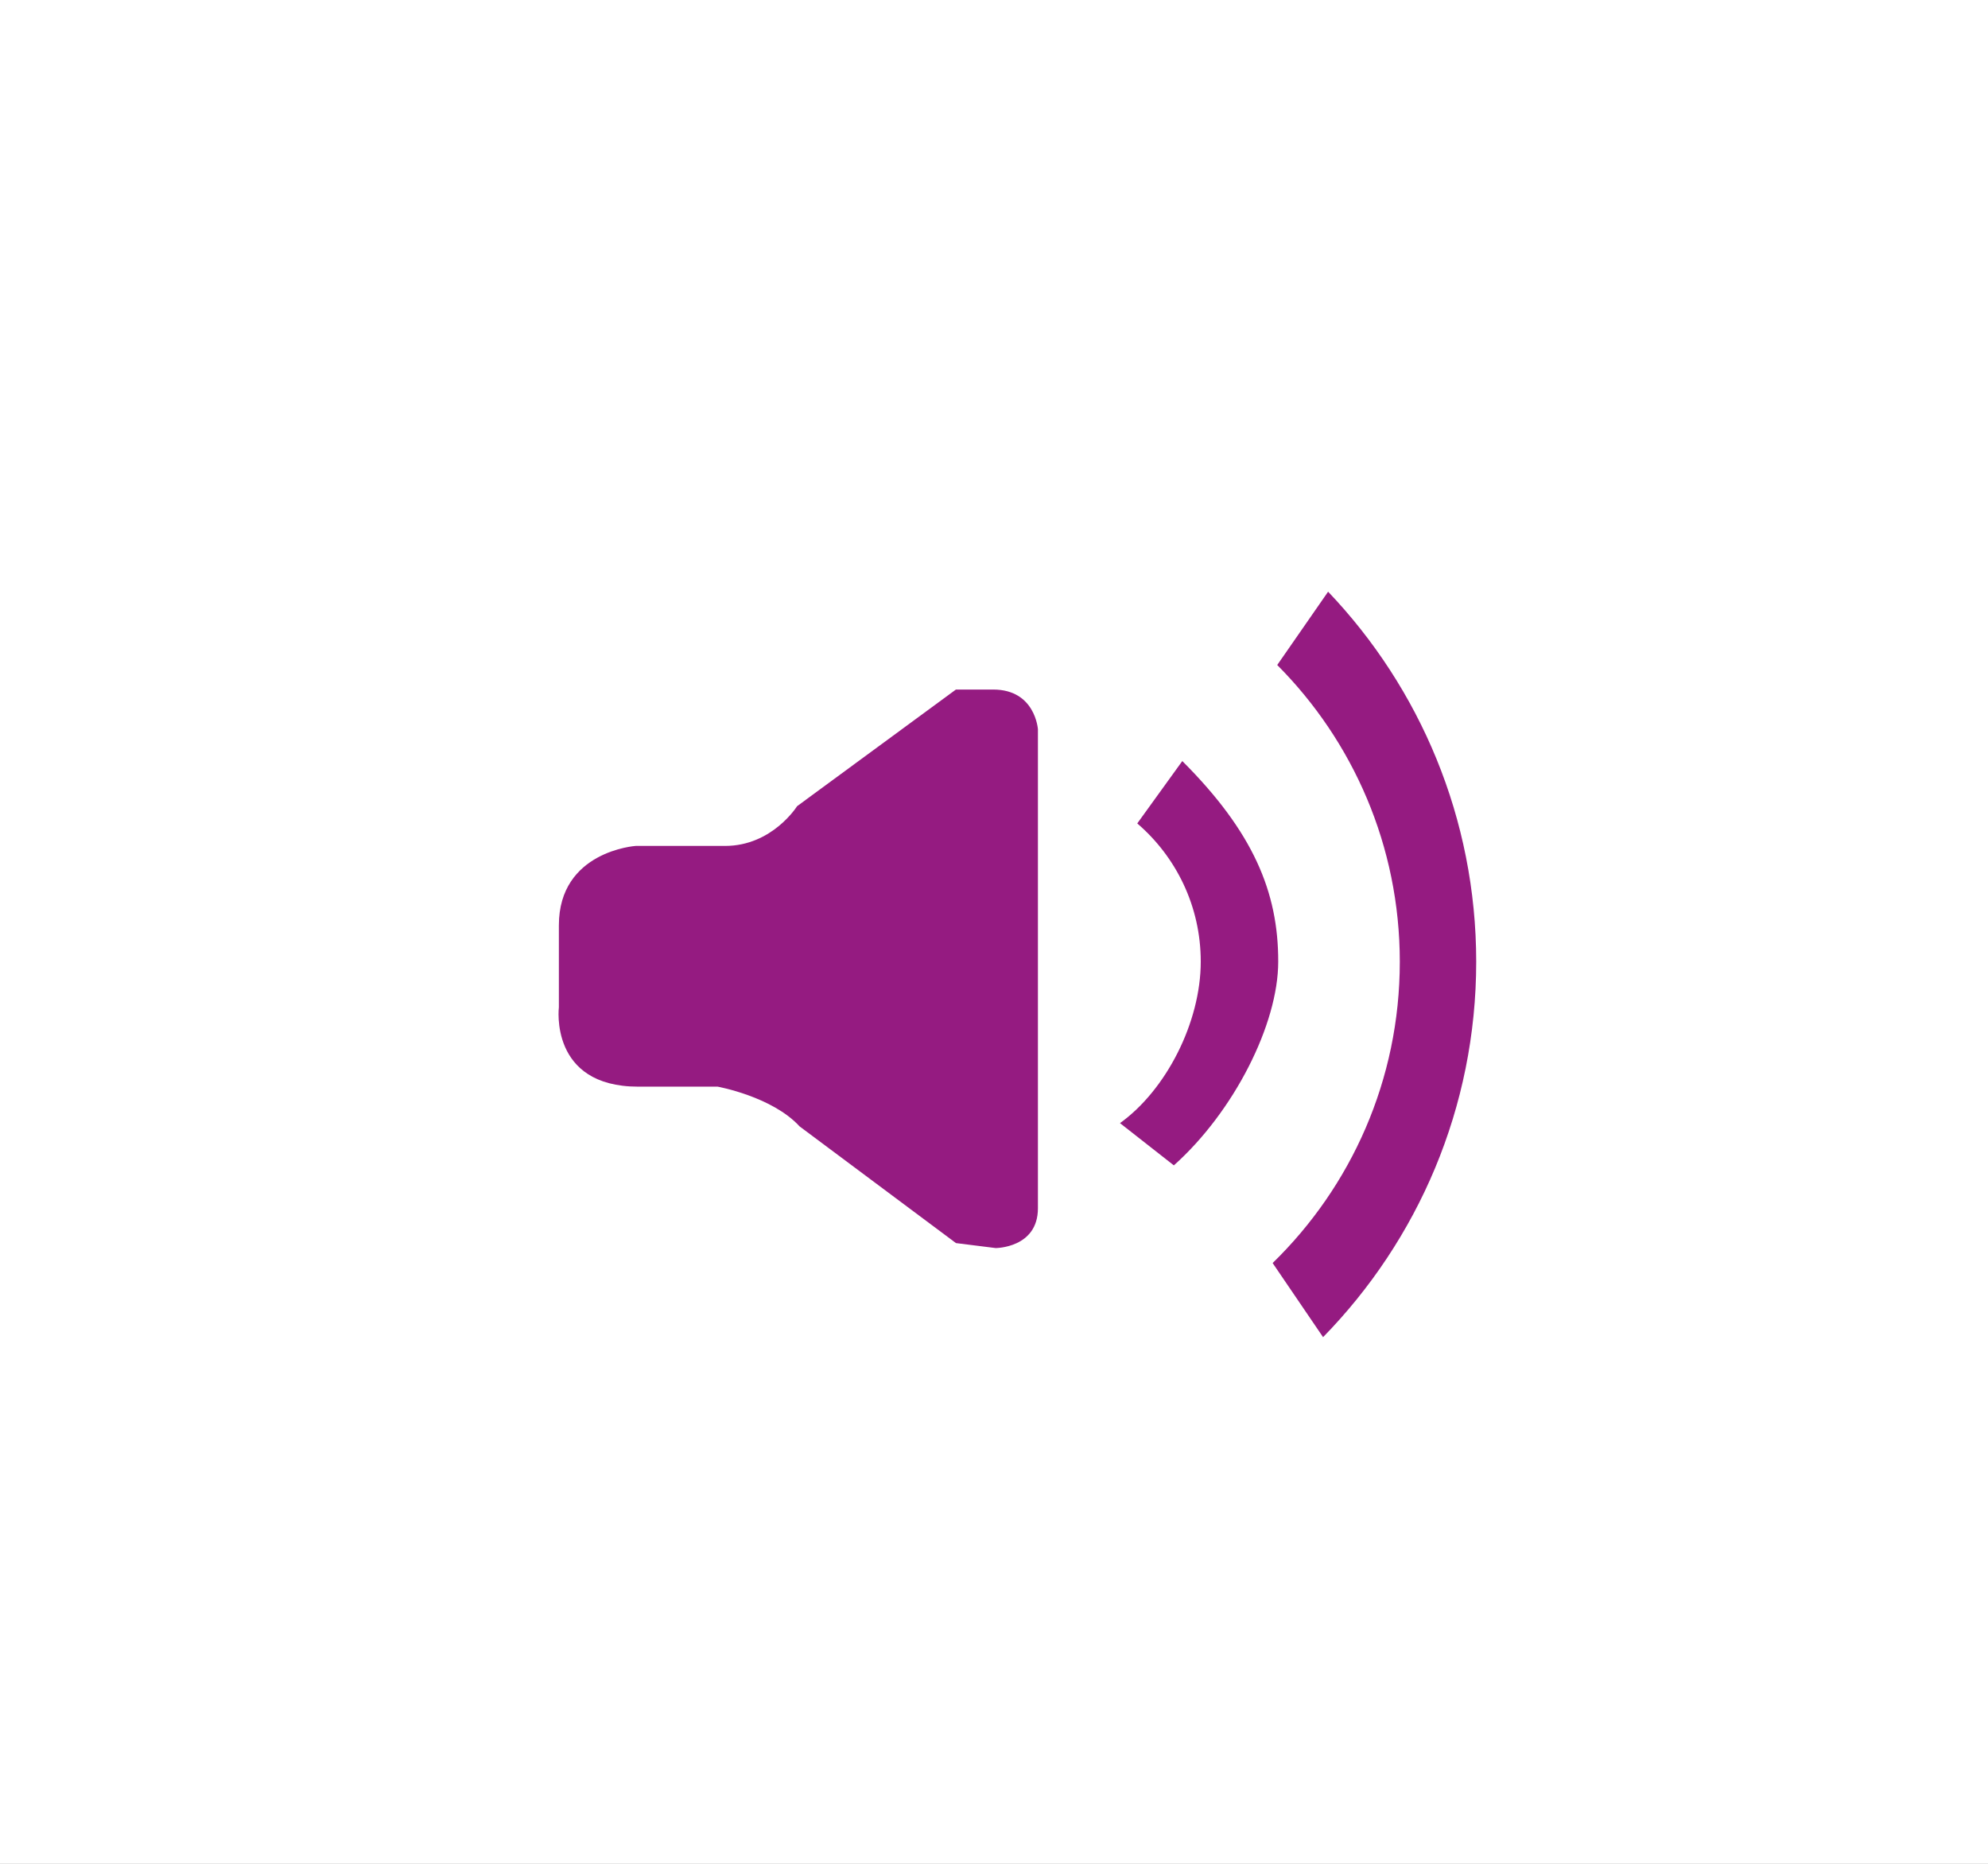
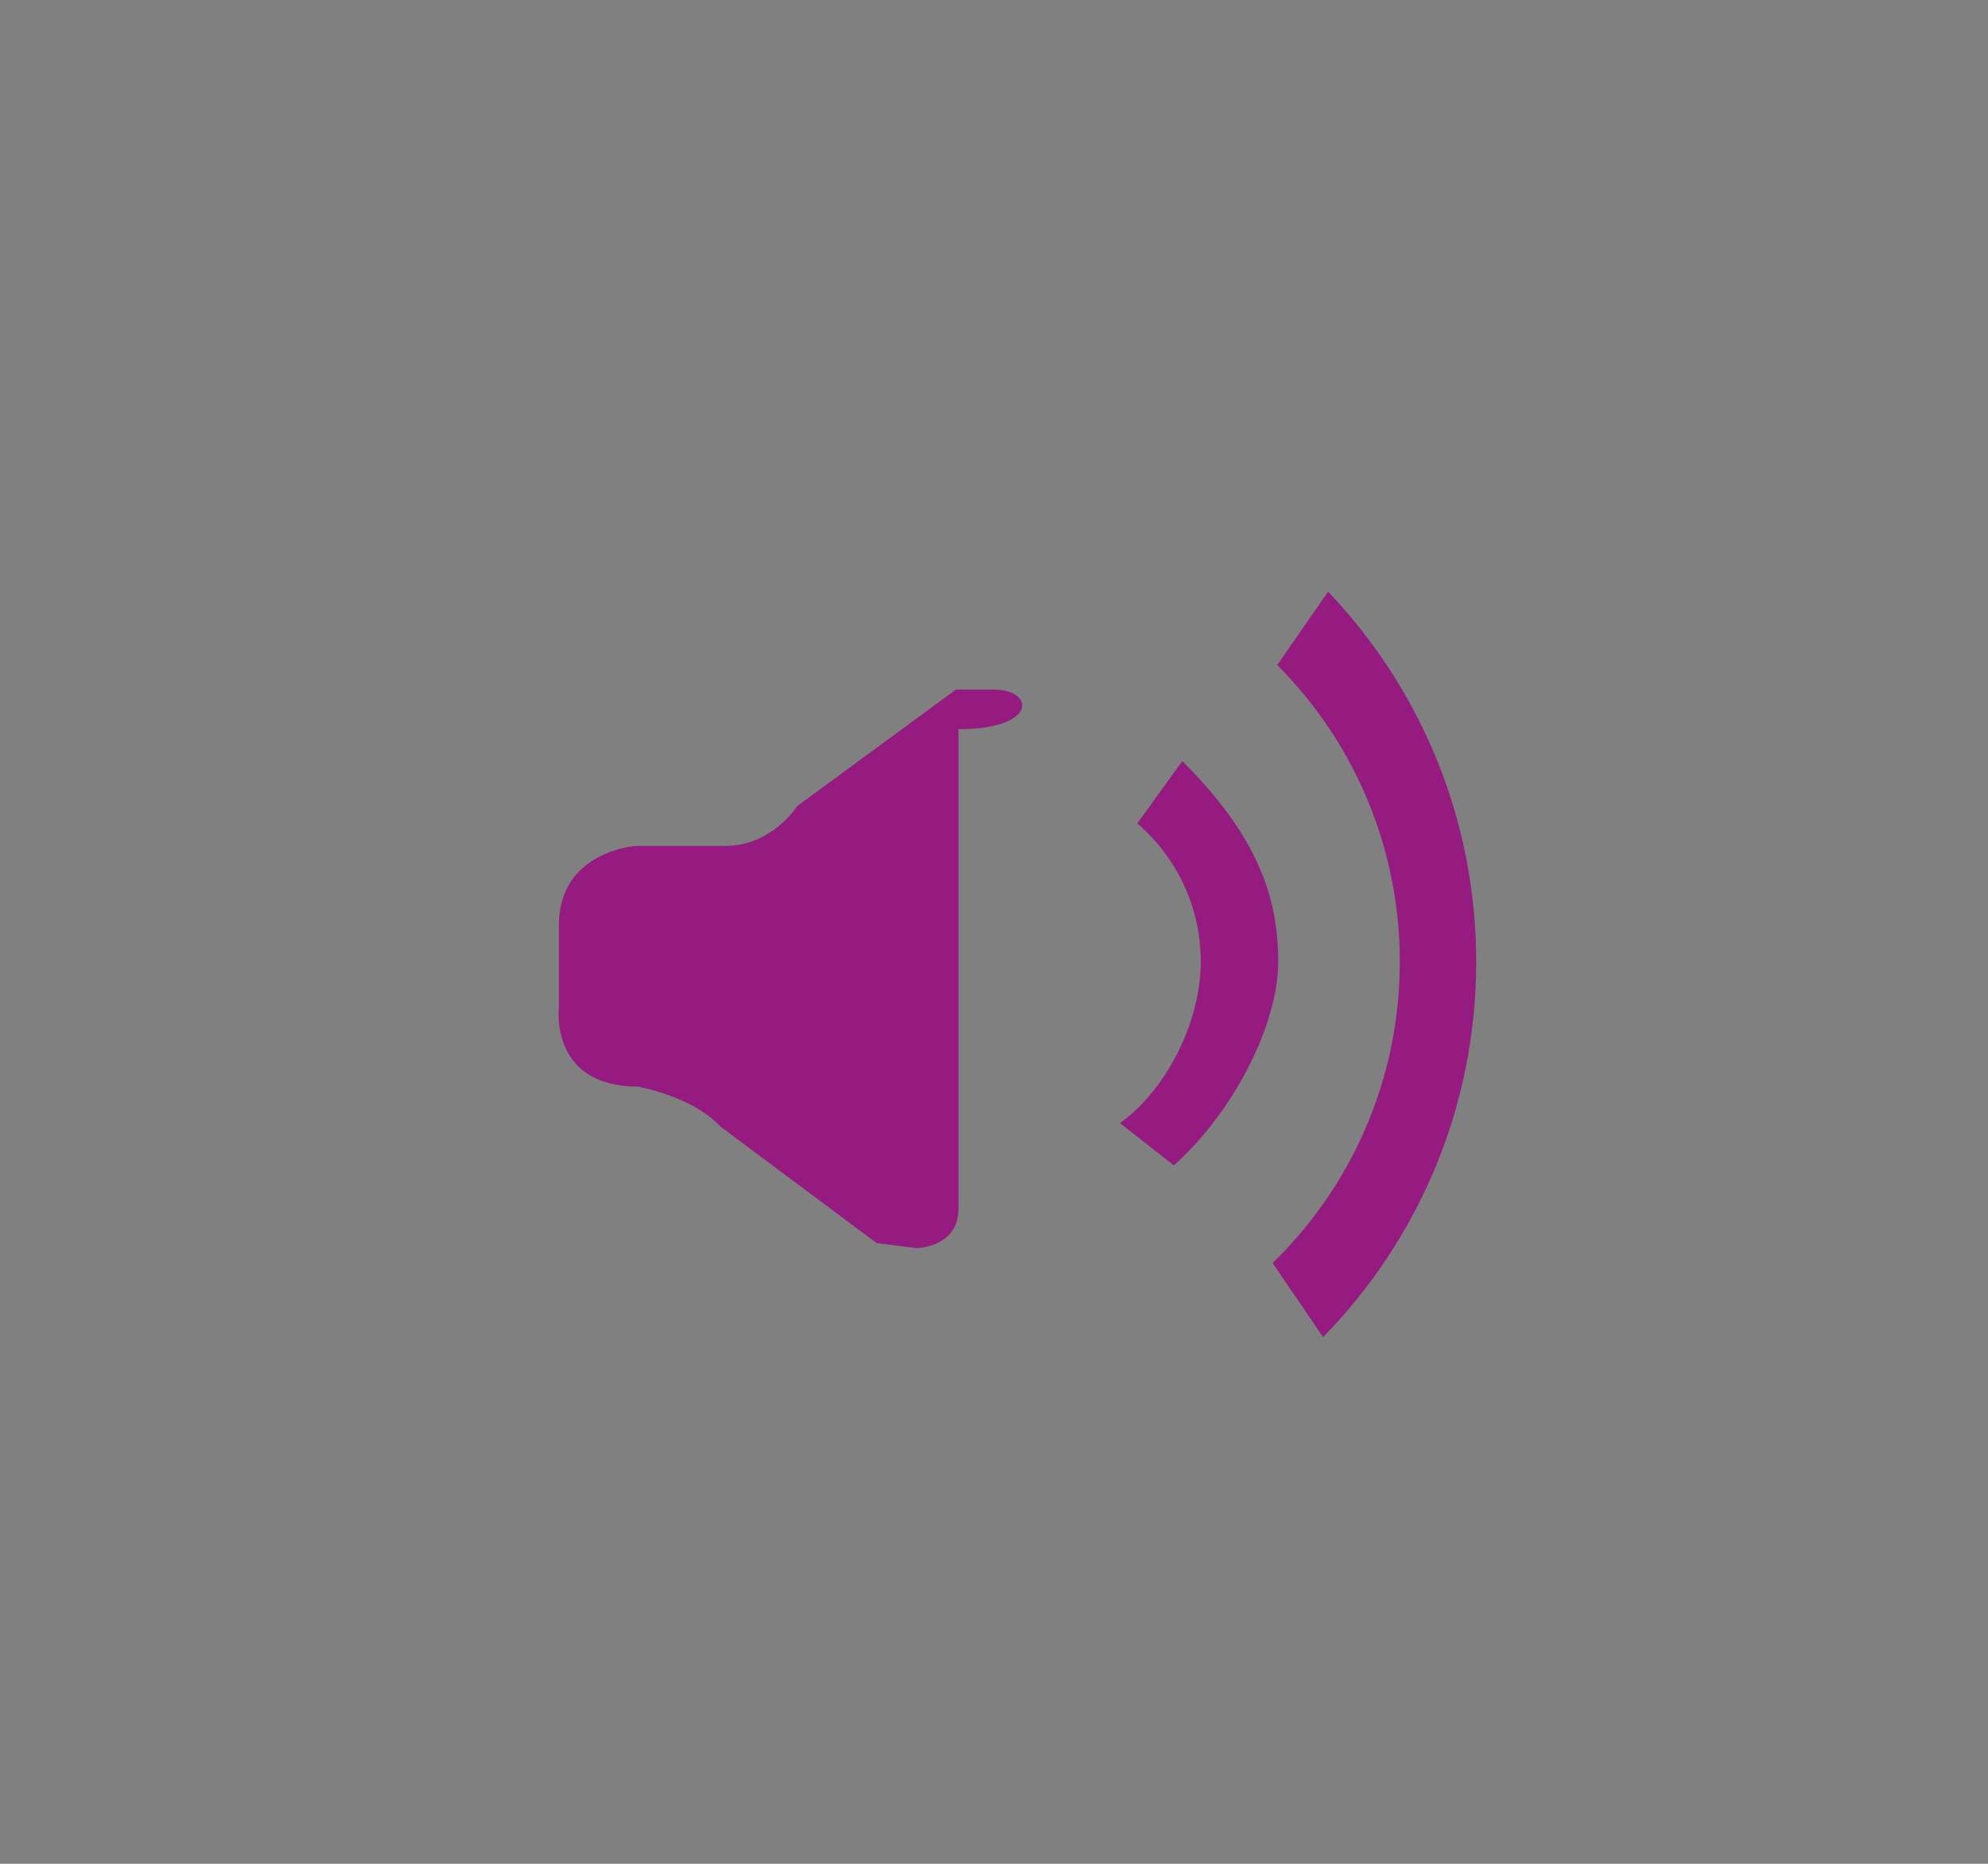
<svg xmlns="http://www.w3.org/2000/svg" version="1.0" id="Layer_1" x="0px" y="0px" width="32px" height="30px" viewBox="0 0 32 30" enable-background="new 0 0 32 30" xml:space="preserve">
  <rect x="0" y="0" width="32" height="30" fill="#808080" stroke="none" />
  <g>
-     <polyline fill="#ffffff" points="32,30 0,30 0,0 32,0  " />
-   </g>
-   <path fill="#951B81" d="M21.378,9.524l-0.819,1.18c1.219,1.224,1.973,2.912,1.973,4.777c0,1.902-0.785,3.621-2.047,4.849  l0.812,1.193c1.524-1.56,2.465-3.689,2.465-6.044C23.761,13.171,22.854,11.073,21.378,9.524z M15.987,11.099h-0.6l-2.557,1.878  c0,0-0.399,0.639-1.158,0.639h-1.438c0,0-1.238,0.081-1.238,1.278v1.319c0,0-0.16,1.278,1.278,1.278h1.278  c0,0,0.879,0.159,1.318,0.639l2.518,1.879l0.639,0.08c0,0,0.68,0,0.68-0.641v-7.711C16.706,11.738,16.666,11.099,15.987,11.099z   M19.031,12.25l-0.725,1.004c0.625,0.537,1.022,1.333,1.022,2.224c0,0.981-0.56,2.069-1.3,2.6l0.867,0.68  c0.968-0.865,1.68-2.273,1.68-3.279C20.577,14.359,20.172,13.391,19.031,12.25z" />
+     </g>
+   <path fill="#951B81" d="M21.378,9.524l-0.819,1.18c1.219,1.224,1.973,2.912,1.973,4.777c0,1.902-0.785,3.621-2.047,4.849  l0.812,1.193c1.524-1.56,2.465-3.689,2.465-6.044C23.761,13.171,22.854,11.073,21.378,9.524z M15.987,11.099h-0.6l-2.557,1.878  c0,0-0.399,0.639-1.158,0.639h-1.438c0,0-1.238,0.081-1.238,1.278v1.319c0,0-0.16,1.278,1.278,1.278c0,0,0.879,0.159,1.318,0.639l2.518,1.879l0.639,0.08c0,0,0.68,0,0.68-0.641v-7.711C16.706,11.738,16.666,11.099,15.987,11.099z   M19.031,12.25l-0.725,1.004c0.625,0.537,1.022,1.333,1.022,2.224c0,0.981-0.56,2.069-1.3,2.6l0.867,0.68  c0.968-0.865,1.68-2.273,1.68-3.279C20.577,14.359,20.172,13.391,19.031,12.25z" />
</svg>